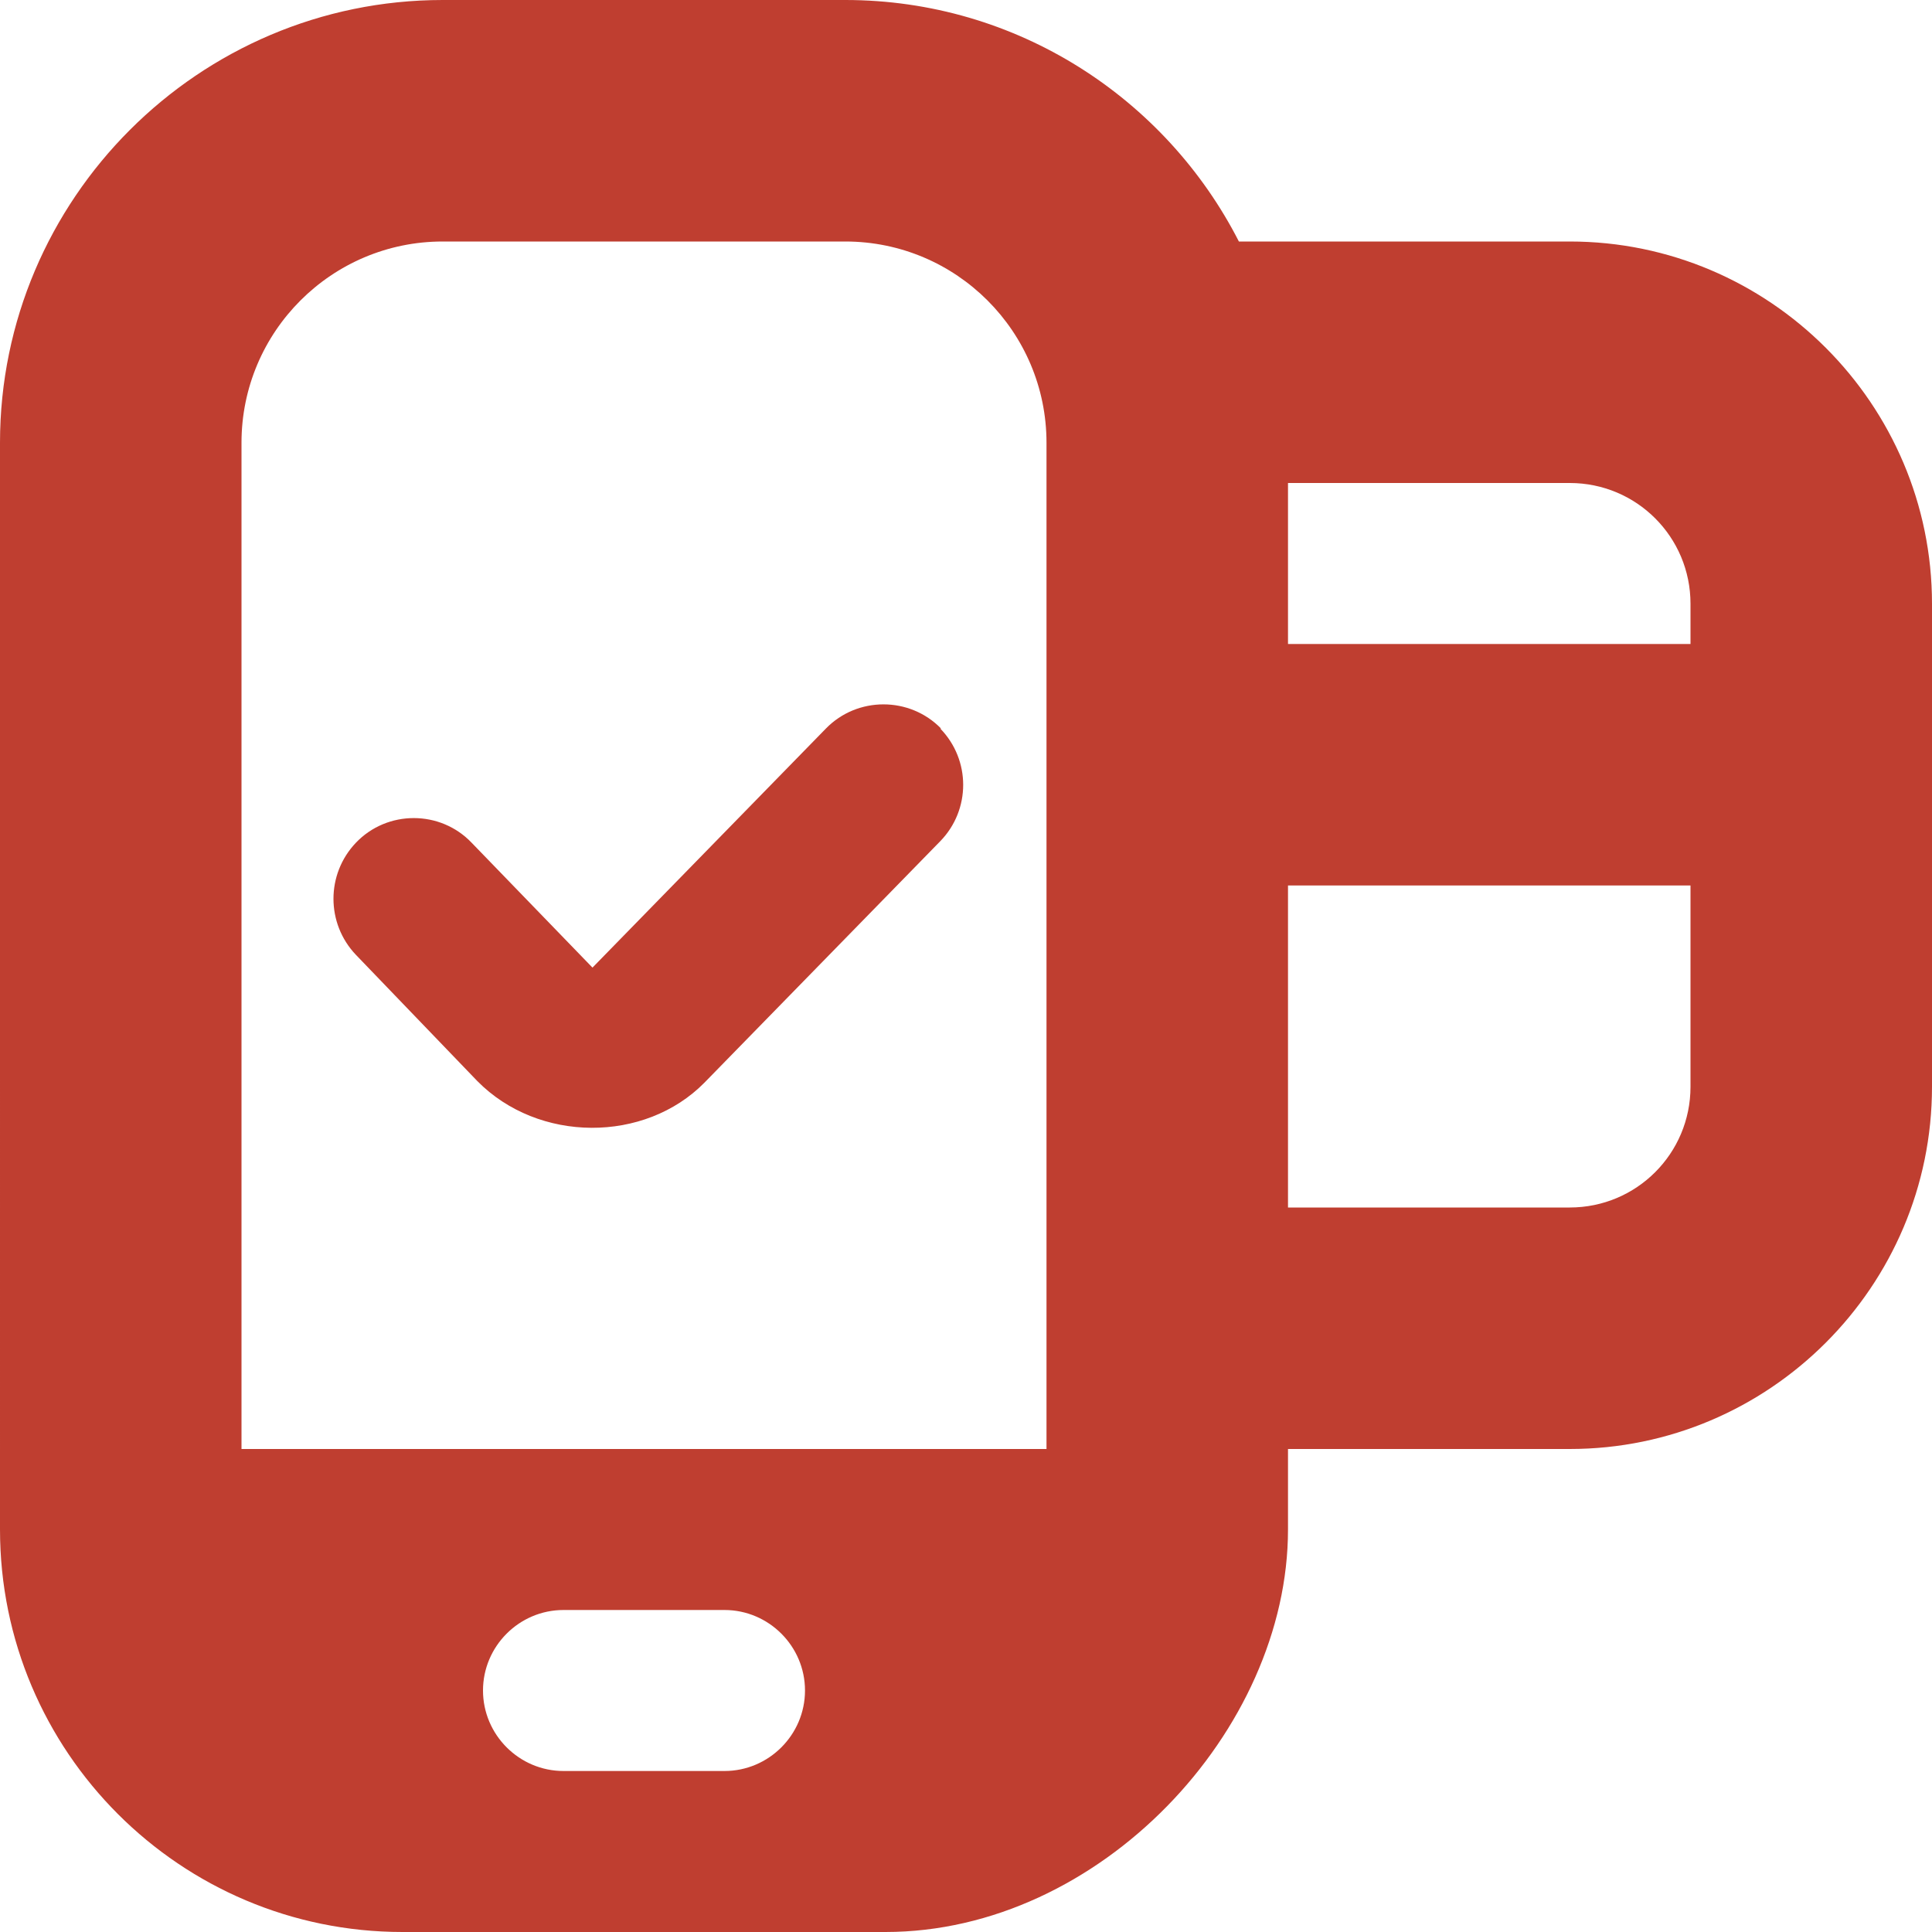
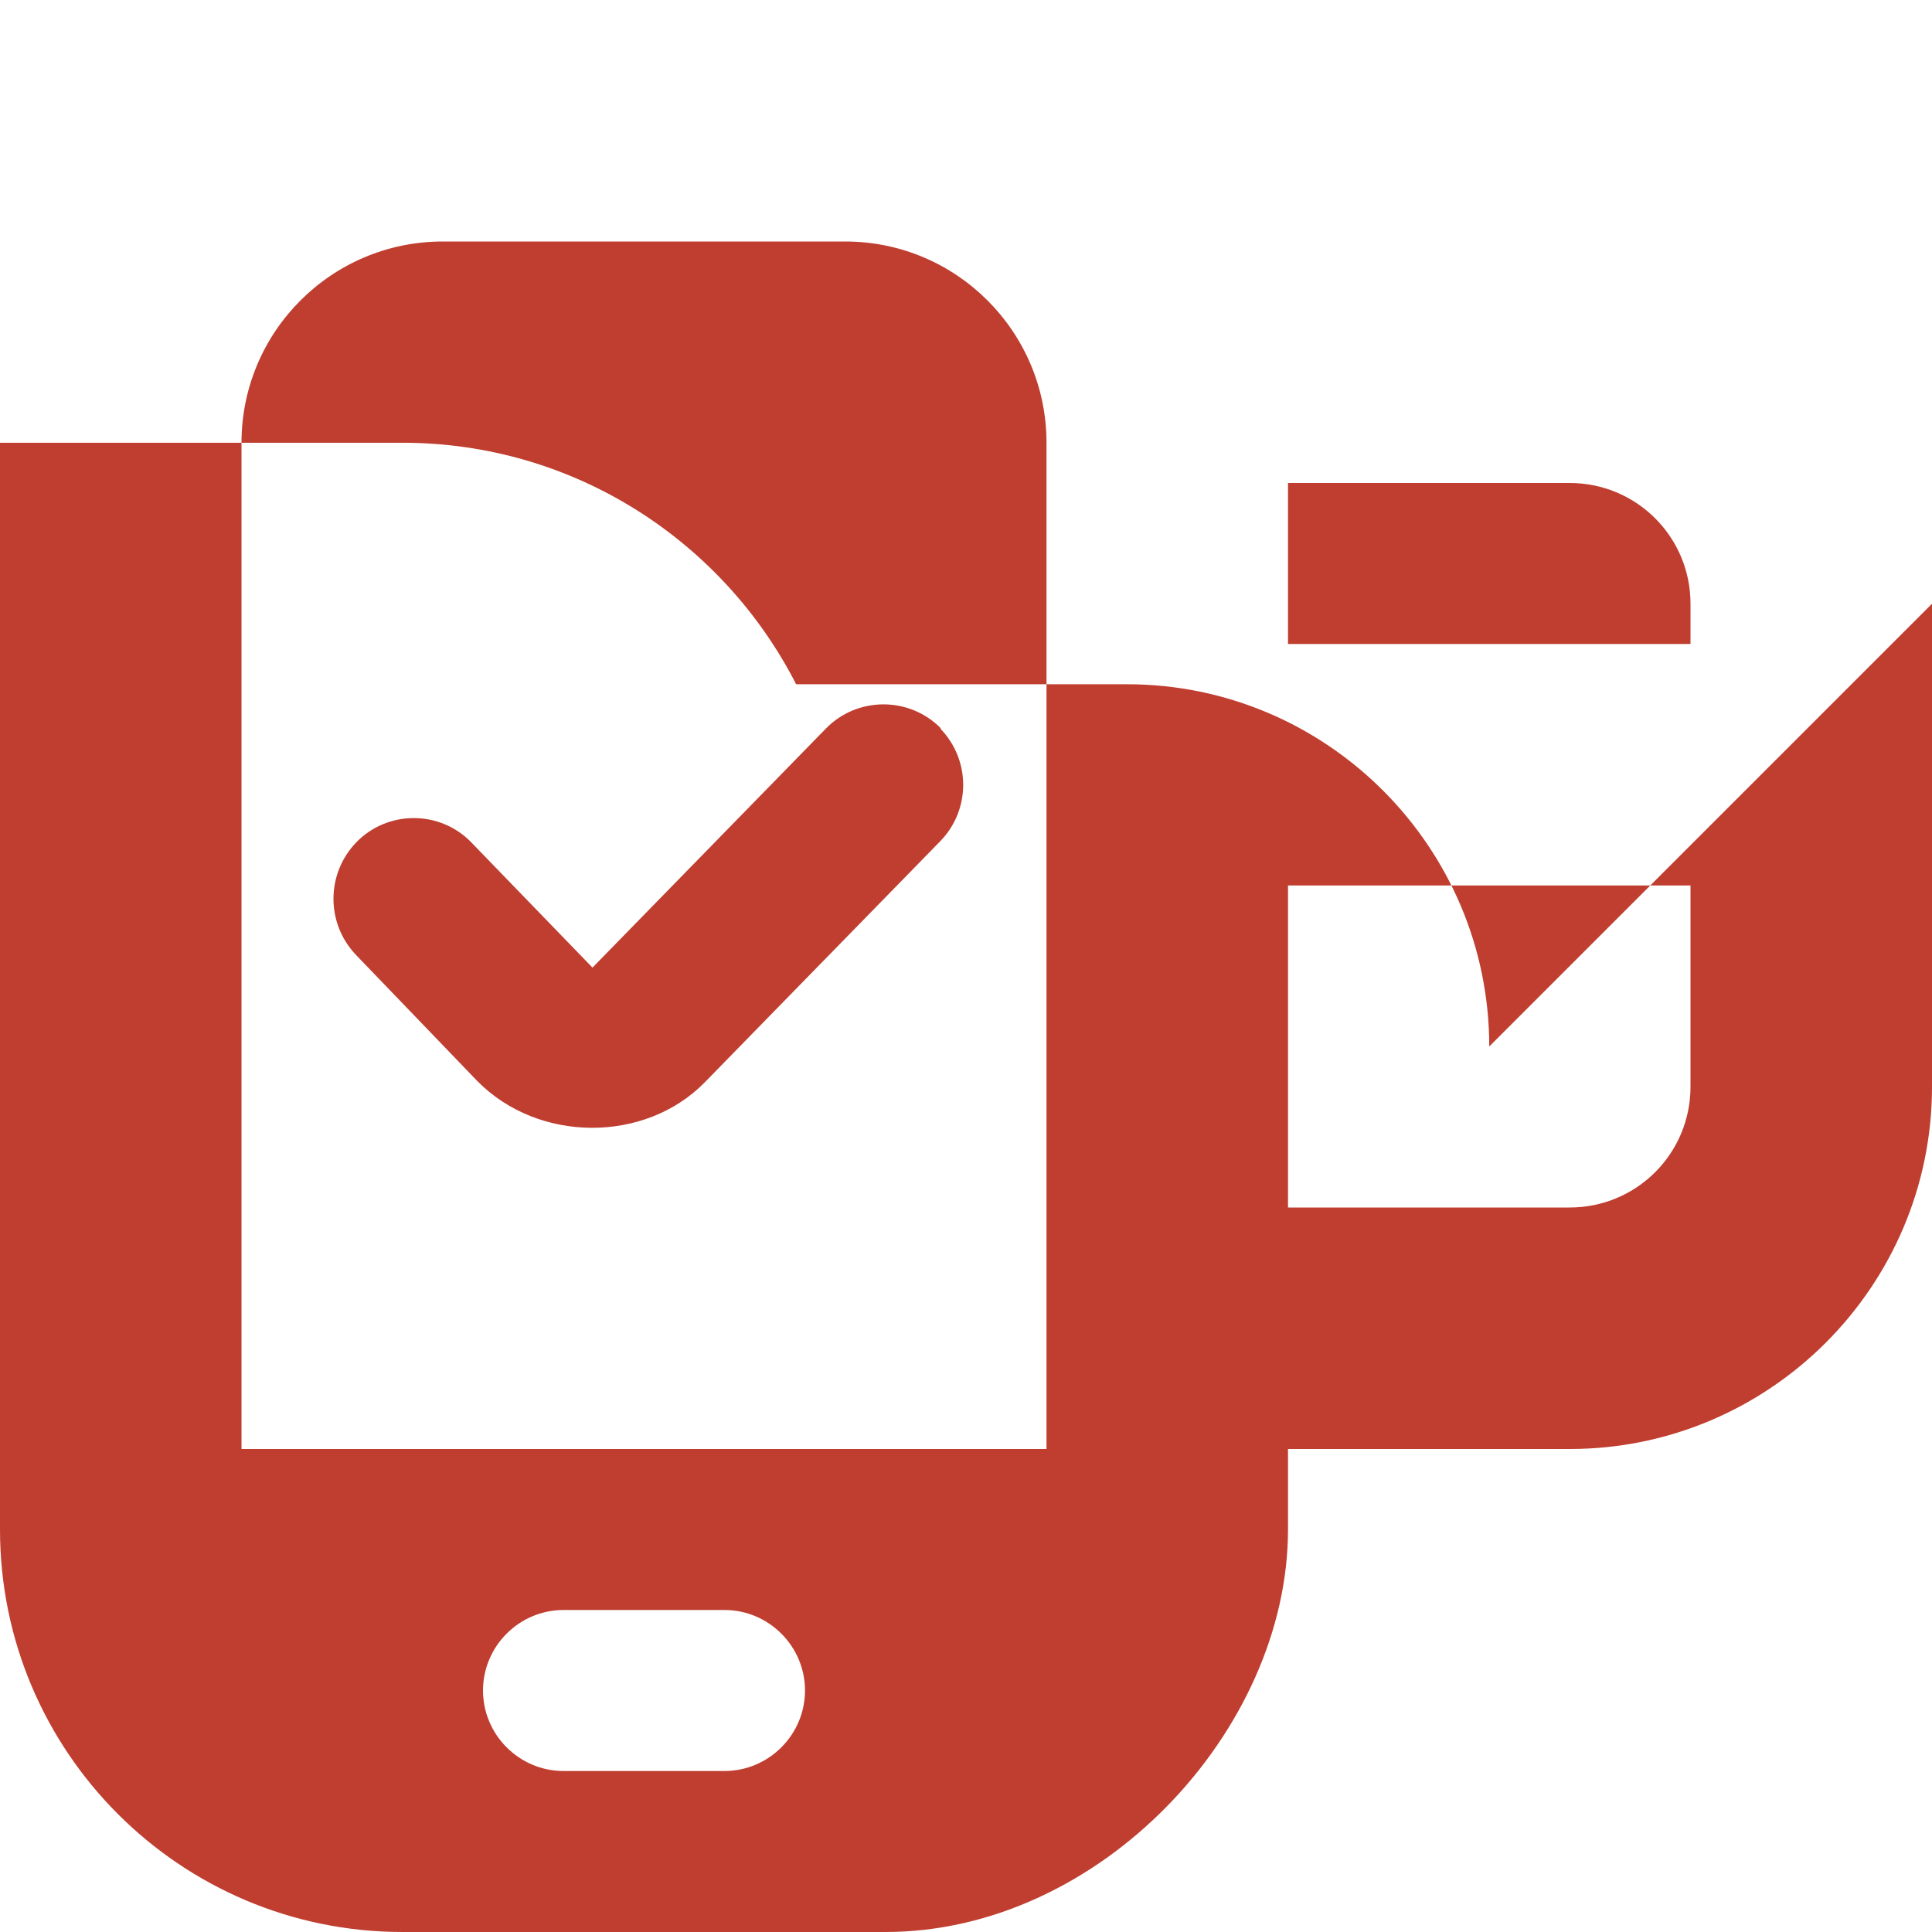
<svg xmlns="http://www.w3.org/2000/svg" id="Layer_1" viewBox="0 0 24 24">
  <defs>
    <style>      .cls-1 {        fill: #bf3e30;      }    </style>
  </defs>
-   <path class="cls-1" d="M11.68,9.05c.38.39.38,1.01,0,1.4l-2.93,3h0,0c-.74.75-2.06.75-2.82-.02l-1.51-1.57c-.37-.39-.37-1,0-1.39.39-.41,1.05-.41,1.44,0l1.5,1.55,2.9-2.97c.39-.4,1.04-.4,1.43,0h0ZM24,7.5v6c0,2.48-2.02,4.5-4.5,4.5h-3.5v1c0,2.5-2.34,5-5,5h-6c-2.76,0-5-2.24-5-5V5.5C0,2.47,2.47,0,5.5,0h5c2.13,0,3.98,1.22,4.89,3h4.11c2.48,0,4.5,2.02,4.5,4.5ZM10,21c0-.55-.45-1-1-1h-2c-.55,0-1,.45-1,1s.45,1,1,1h2c.55,0,1-.45,1-1ZM13,5.5c0-1.38-1.12-2.5-2.5-2.5h-5c-1.38,0-2.5,1.12-2.5,2.5v12.5h10V5.5ZM21,11h-5v4h3.5c.83,0,1.5-.67,1.5-1.5v-2.5ZM21,7.5c0-.83-.67-1.5-1.5-1.5h-3.5v2h5v-.5Z" />
+   <path class="cls-1" d="M11.68,9.05c.38.39.38,1.01,0,1.4l-2.93,3h0,0c-.74.75-2.06.75-2.82-.02l-1.51-1.57c-.37-.39-.37-1,0-1.39.39-.41,1.05-.41,1.44,0l1.5,1.55,2.9-2.97c.39-.4,1.04-.4,1.43,0h0ZM24,7.5v6c0,2.48-2.02,4.5-4.5,4.5h-3.5v1c0,2.5-2.34,5-5,5h-6c-2.76,0-5-2.24-5-5V5.5h5c2.13,0,3.98,1.22,4.89,3h4.11c2.48,0,4.5,2.02,4.5,4.5ZM10,21c0-.55-.45-1-1-1h-2c-.55,0-1,.45-1,1s.45,1,1,1h2c.55,0,1-.45,1-1ZM13,5.5c0-1.38-1.12-2.5-2.5-2.5h-5c-1.38,0-2.5,1.12-2.5,2.5v12.5h10V5.5ZM21,11h-5v4h3.5c.83,0,1.5-.67,1.5-1.5v-2.5ZM21,7.5c0-.83-.67-1.5-1.5-1.5h-3.5v2h5v-.5Z" />
</svg>